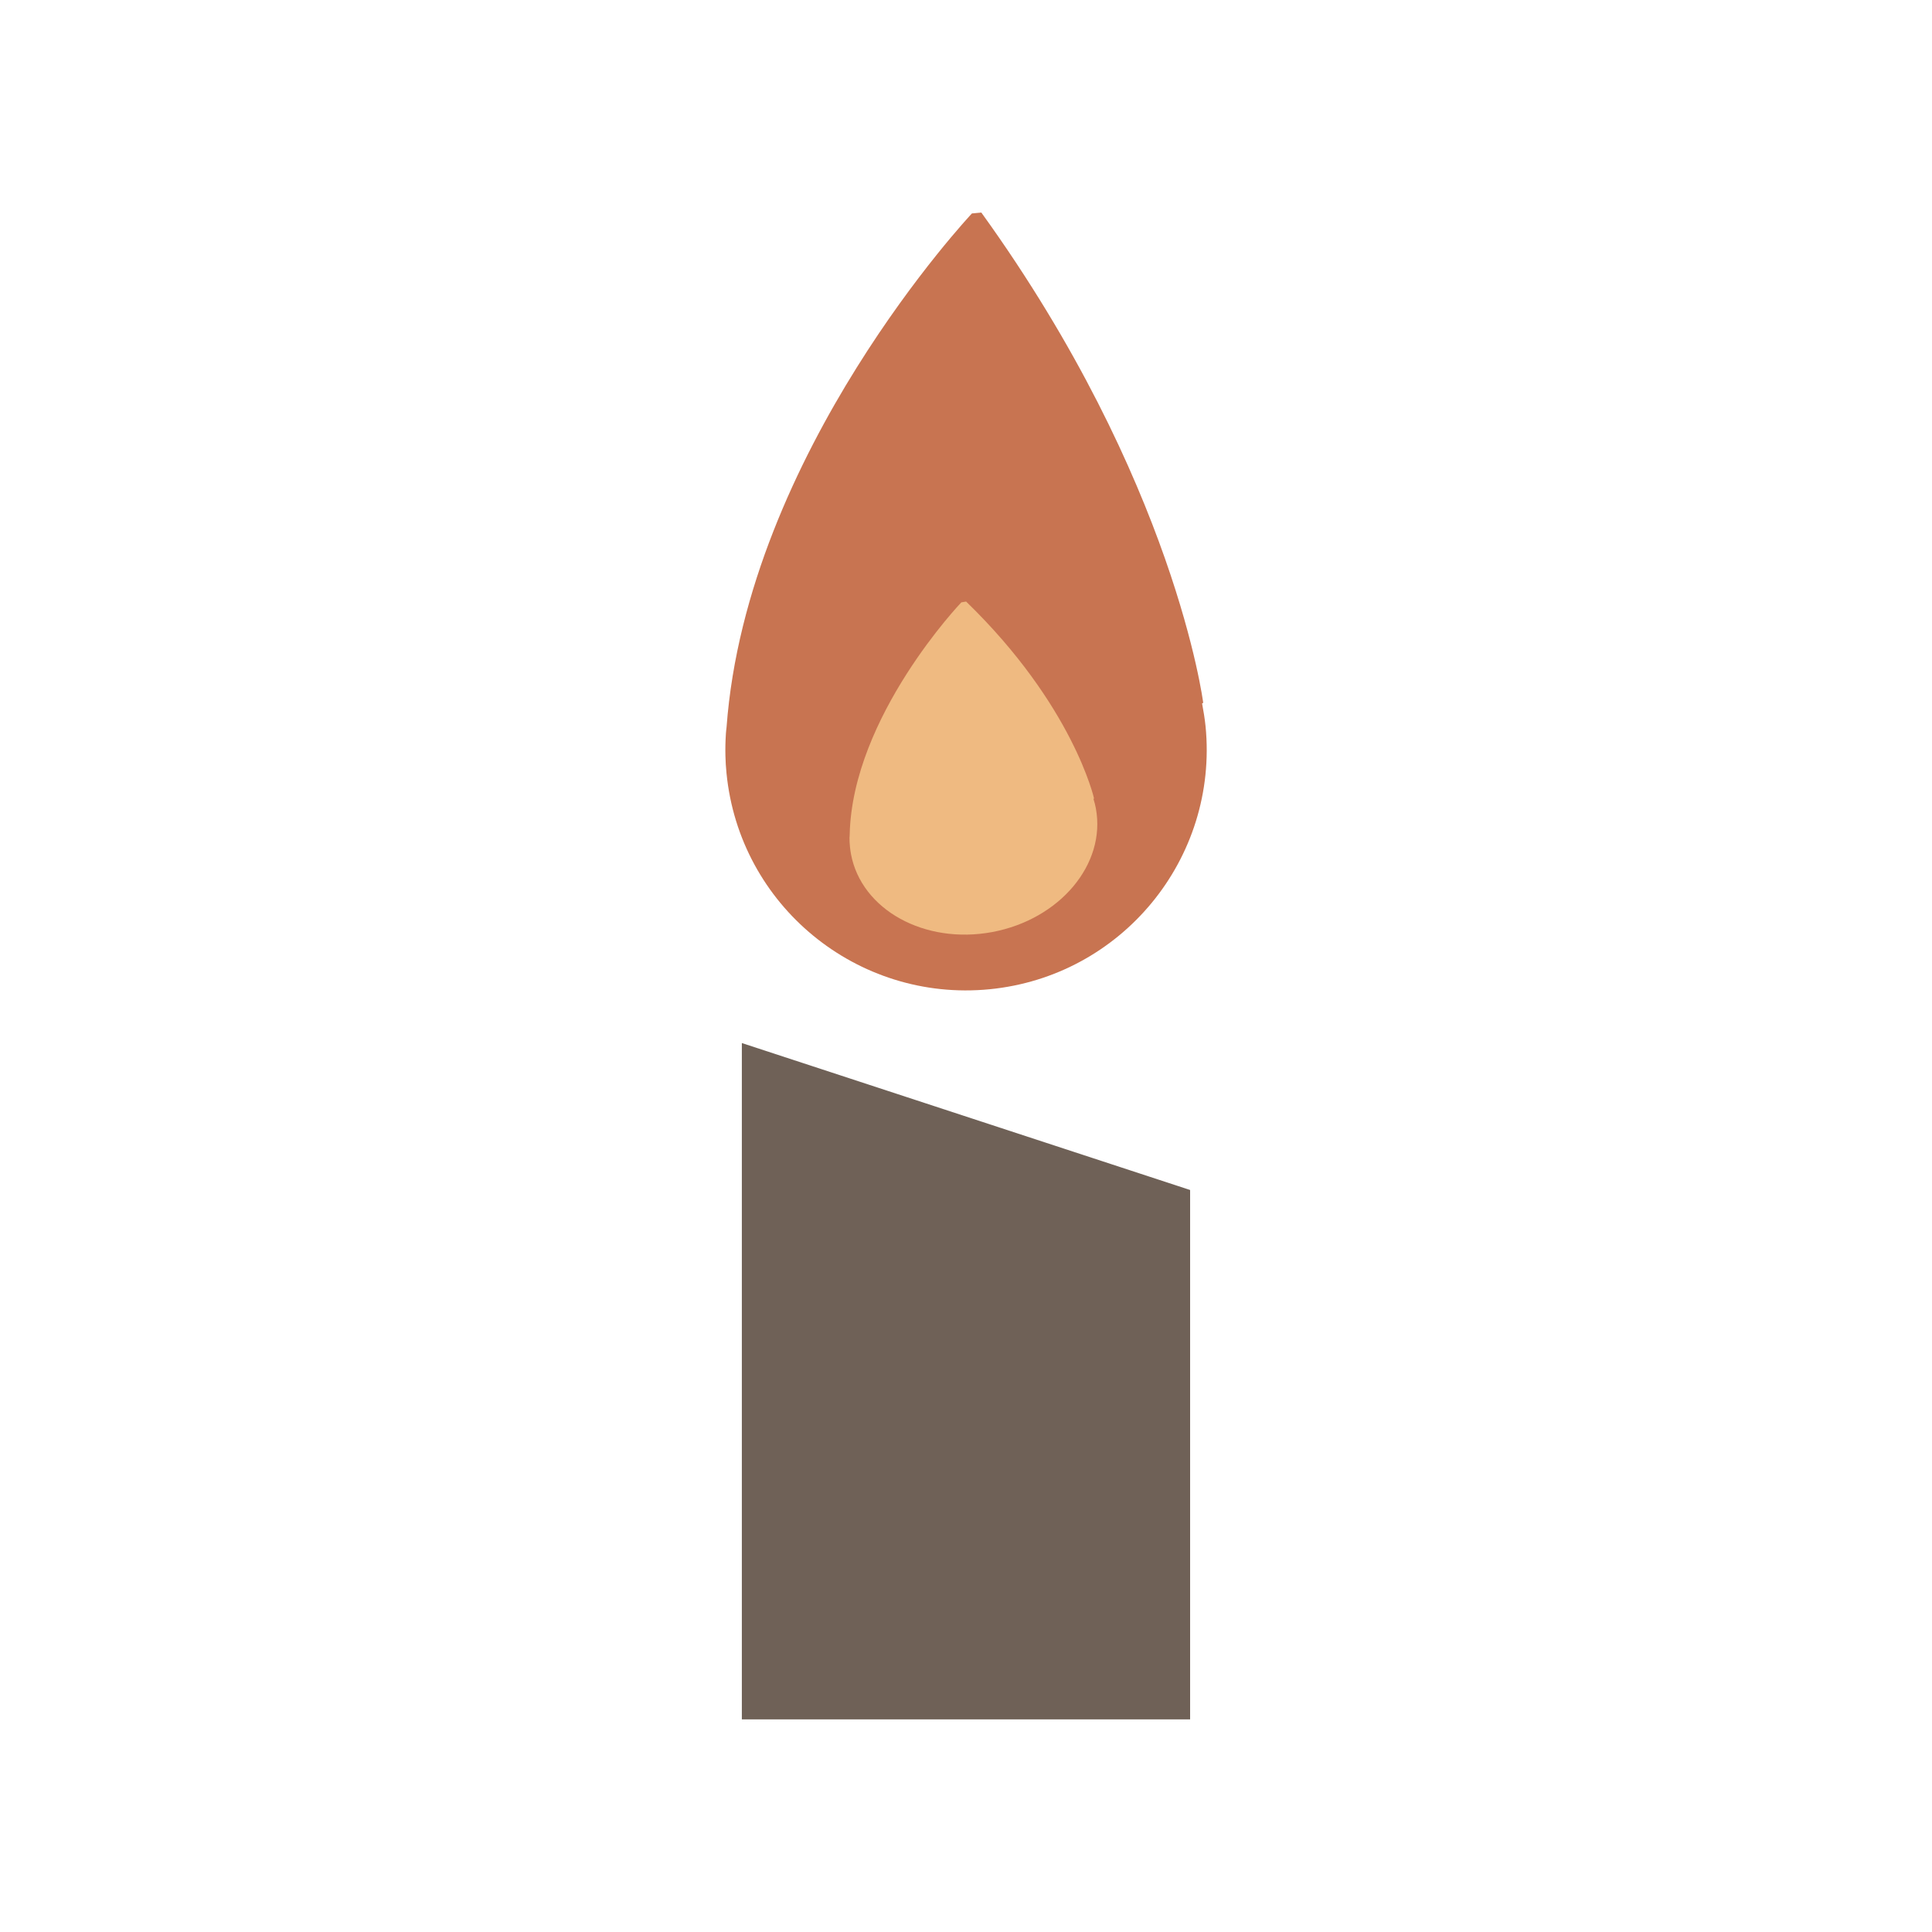
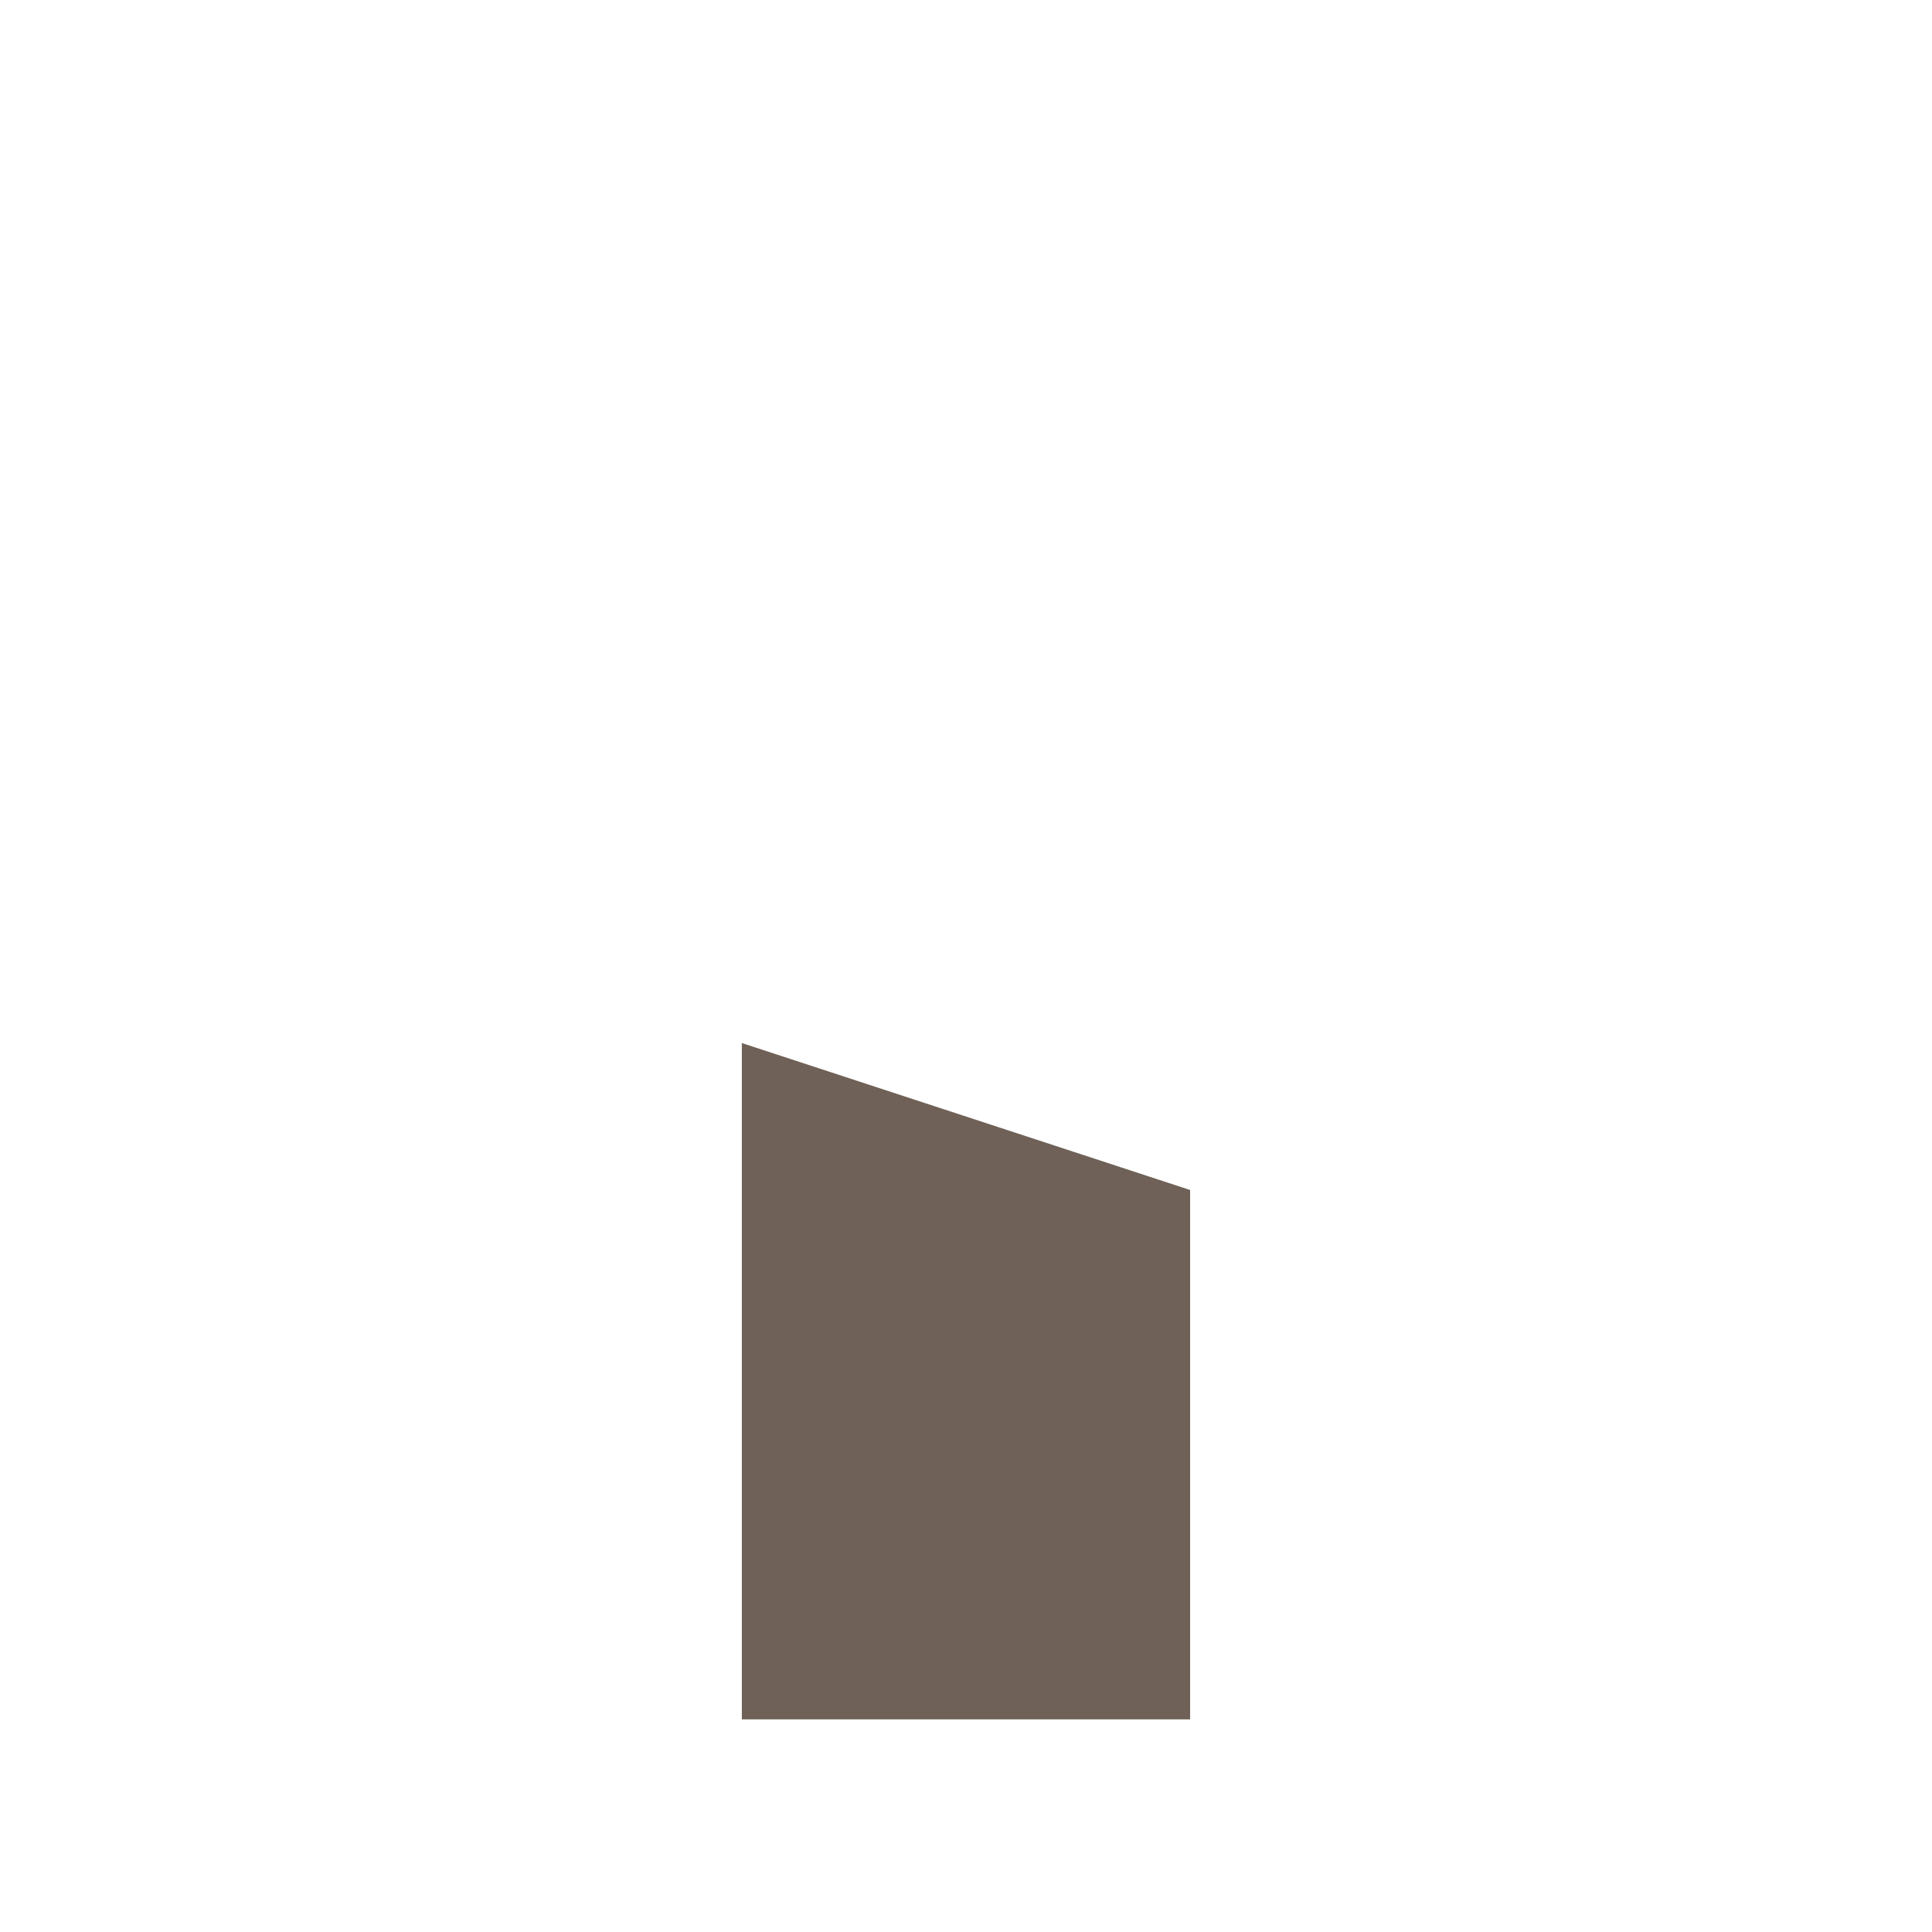
<svg xmlns="http://www.w3.org/2000/svg" version="1.1" id="Layer_1" x="0px" y="0px" width="50px" height="50px" viewBox="0 0 50 50" enable-background="new 0 0 50 50" xml:space="preserve">
  <g>
    <polygon fill="#6F6157" points="30.8,44.498 19.199,44.498 19.199,26.994 30.8,30.797  " />
-     <path fill="#C87451" d="M31.139,18.189c0,0-0.727-5.735-5.742-12.688l-0.244,0.023c0,0-5.828,6.193-6.35,13.299   c-0.005,0.051-0.013,0.102-0.016,0.153c0,0.001,0,0.001,0,0.003c-0.001,0.006,0,0.008-0.001,0.014   c-0.012,0.188-0.017,0.378-0.012,0.57c0.003,0.148,0.013,0.298,0.028,0.447c0.335,3.424,3.382,5.926,6.806,5.592   c3.424-0.335,5.927-3.383,5.592-6.805c-0.021-0.201-0.053-0.396-0.09-0.592C31.125,18.197,31.139,18.189,31.139,18.189z" />
-     <path fill="#EFBA81" d="M28.314,20.665c0,0-0.535-2.405-3.311-5.097l-0.124,0.021c0,0-2.821,2.951-2.889,6.008   c0,0.023-0.003,0.045-0.003,0.066v0.002c-0.002,0.002,0,0.002-0.002,0.006c0,0.08,0.002,0.162,0.012,0.244   c0.006,0.063,0.015,0.125,0.026,0.188c0.269,1.441,1.905,2.346,3.658,2.018c1.748-0.328,2.948-1.758,2.68-3.199   c-0.016-0.086-0.036-0.166-0.062-0.246C28.307,20.67,28.314,20.665,28.314,20.665z" />
  </g>
</svg>